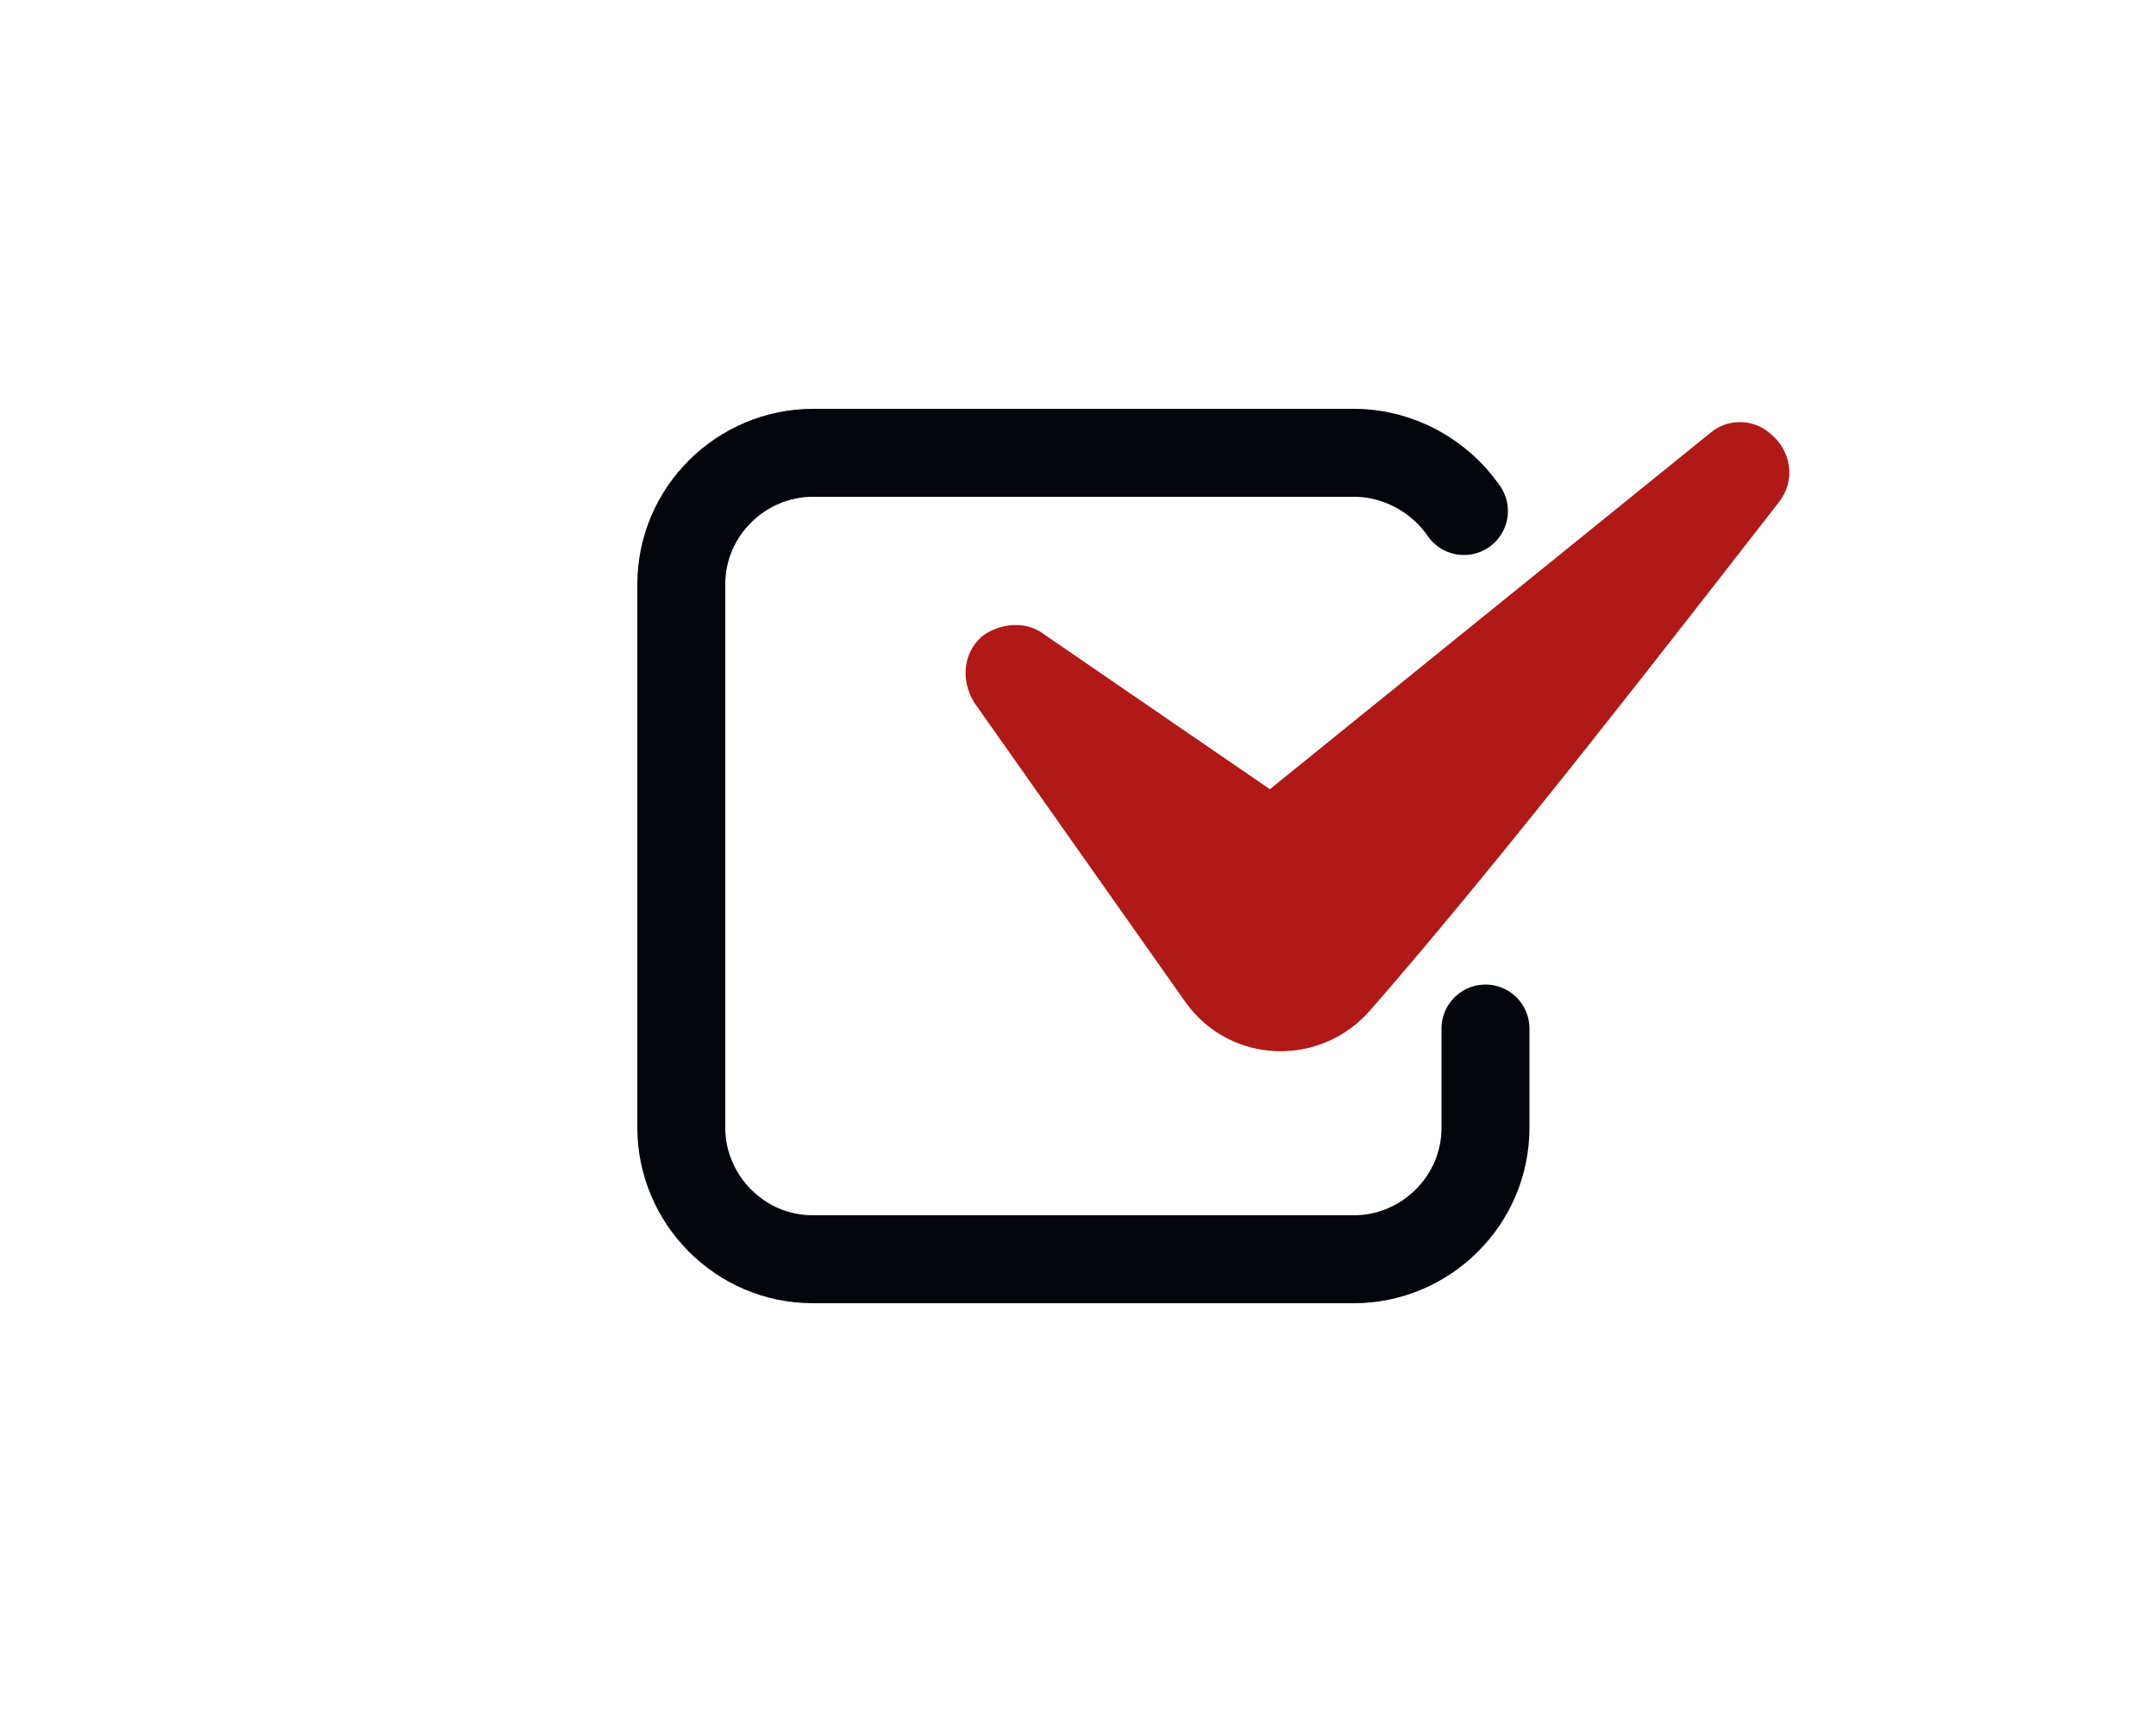
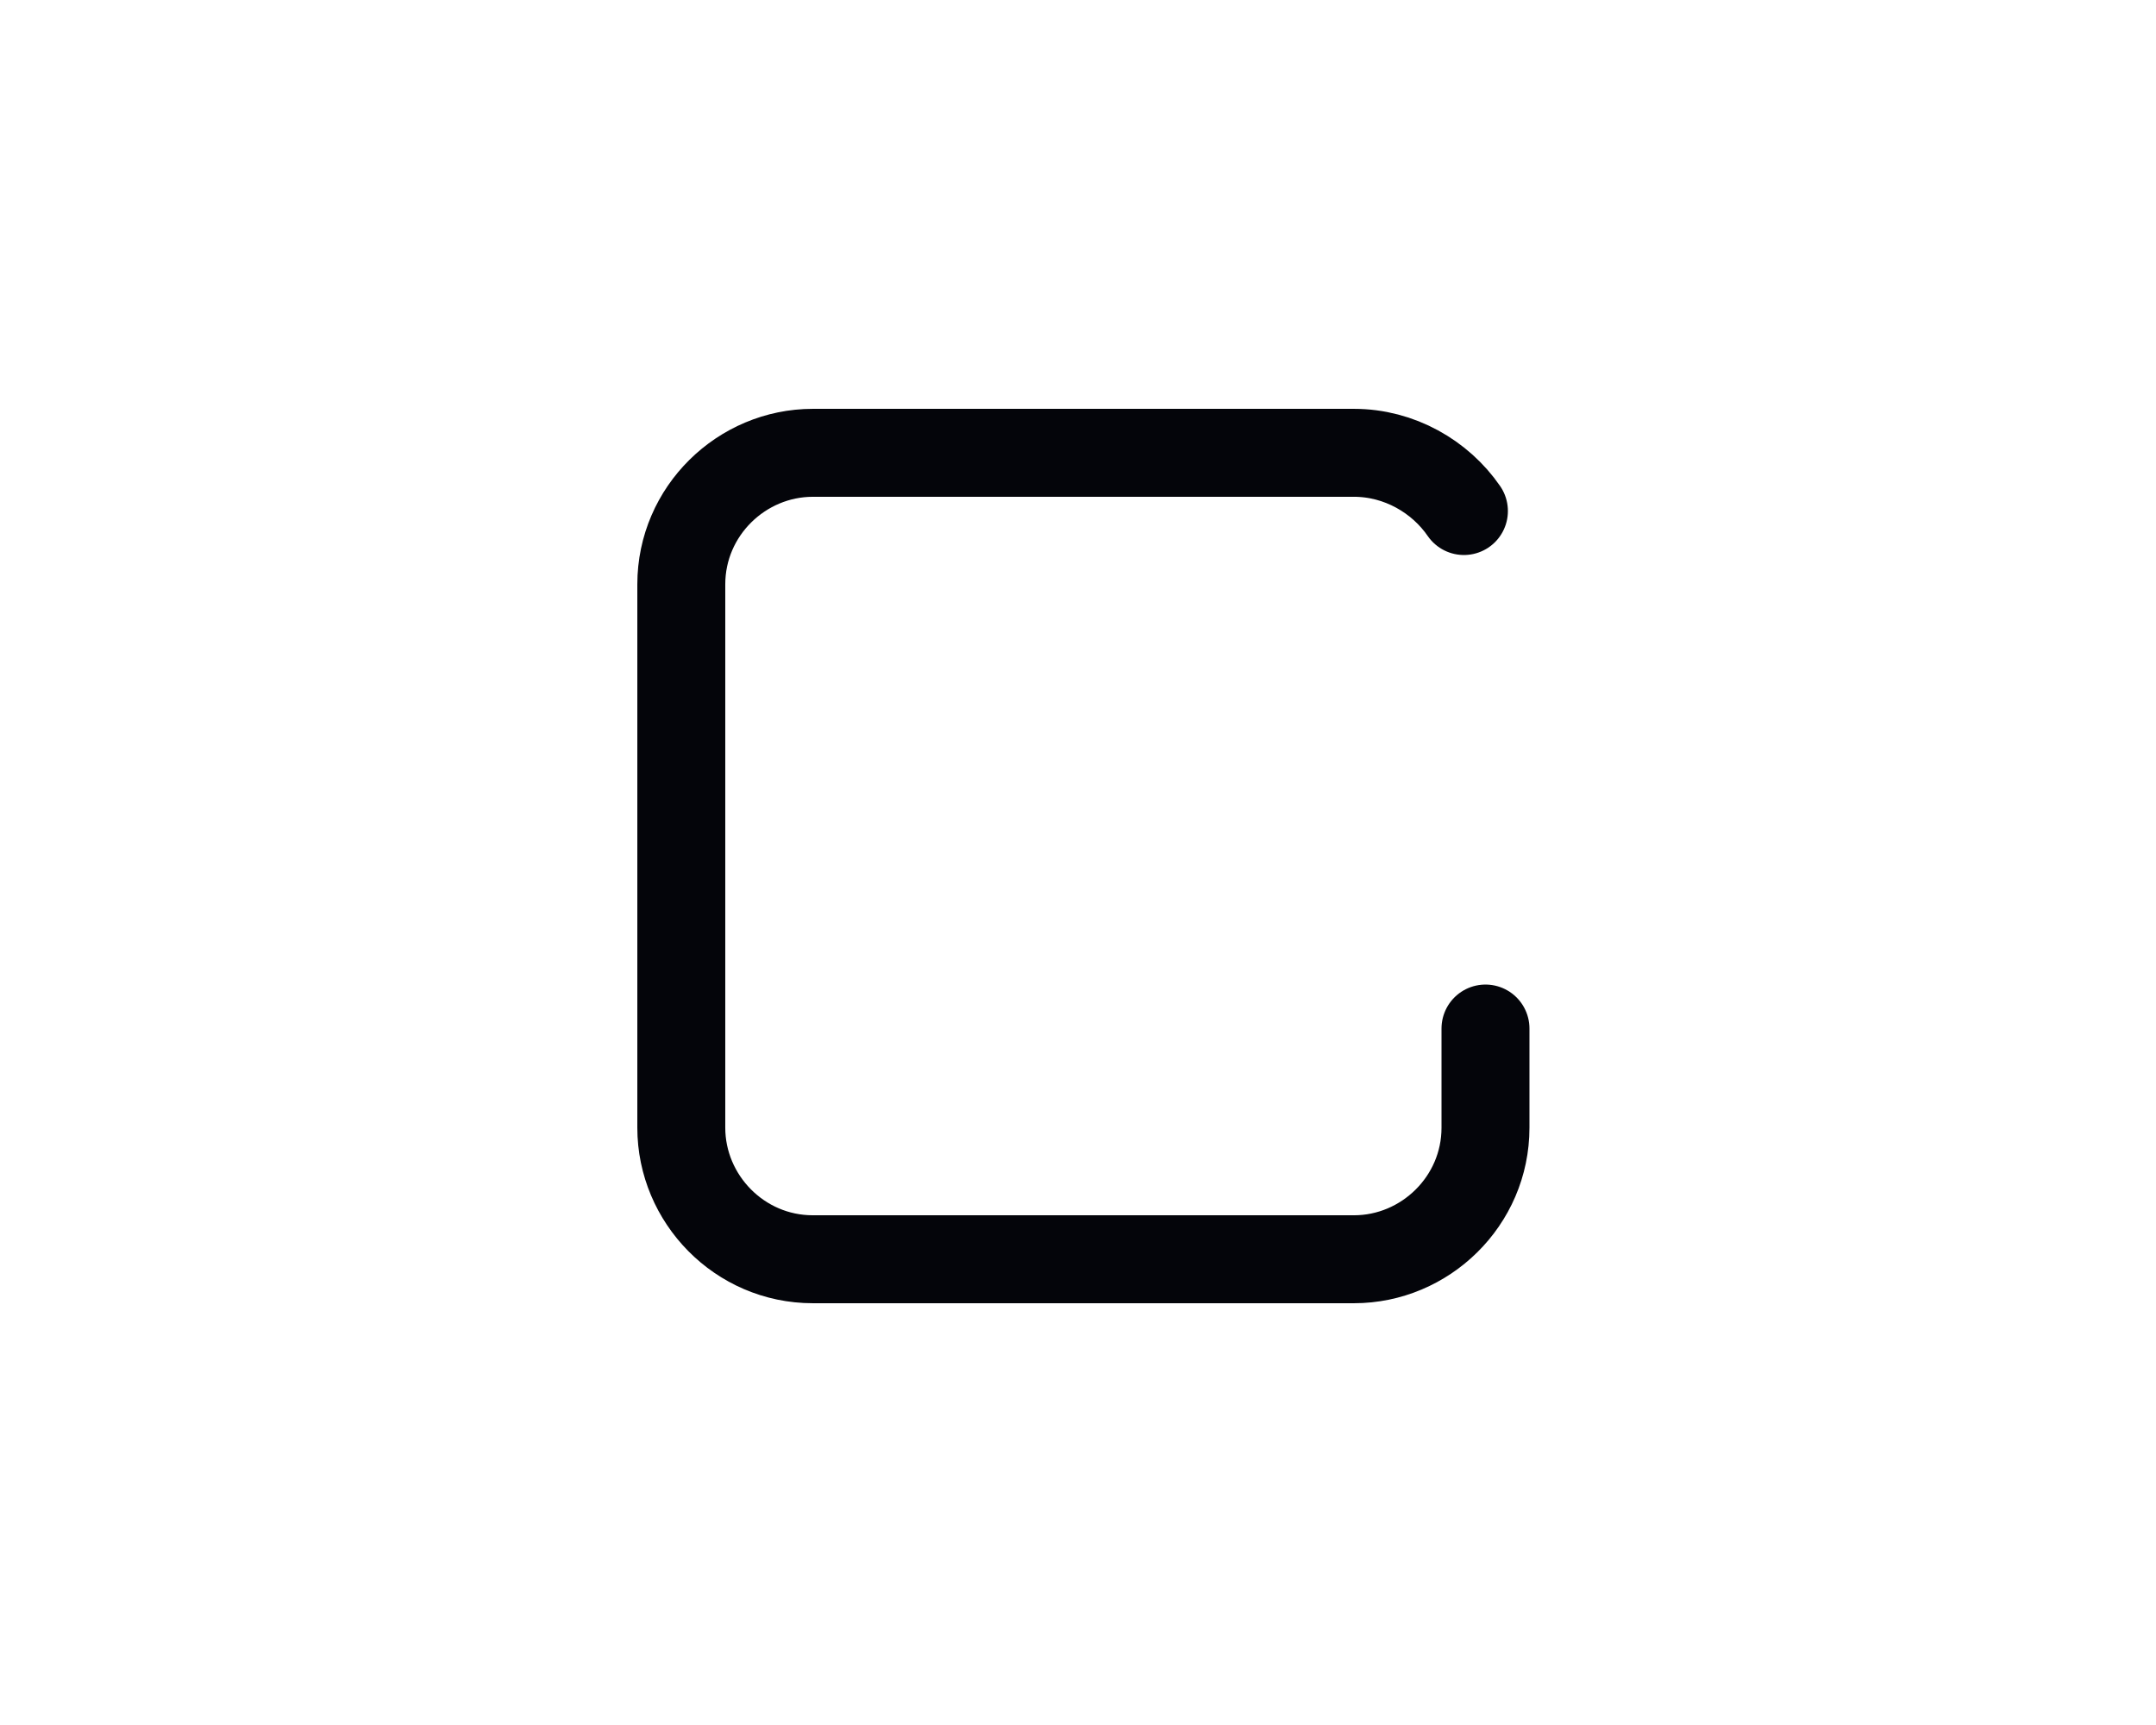
<svg xmlns="http://www.w3.org/2000/svg" version="1.1" id="Ebene_1" x="0px" y="0px" viewBox="0 0 100 80" style="enable-background:new 0 0 100 80;" xml:space="preserve">
  <style type="text/css">
	.st0{fill:#B01917;}
	.st1{fill:none;stroke:#04050A;stroke-width:4.079;stroke-linecap:round;stroke-miterlimit:10;}
</style>
  <g>
-     <path class="st0" d="M82.5,23.3c0.8-1,0.6-2.4-0.4-3.2v0c-0.8-0.7-2-0.7-2.8,0L58.9,36.6l-10.5-7.2c-0.8-0.6-1.9-0.5-2.7,0l0,0   c-1,0.7-1.2,2.1-0.5,3.2l9.8,13.9c2.1,2.9,6.3,3,8.6,0.3C69.8,39.7,77.9,29.2,82.5,23.3z" />
    <path class="st1" d="M68.9,47.7v4.6c0,3.4-2.8,6.1-6.1,6.1H37.7c-3.4,0-6.1-2.8-6.1-6.1V27.1c0-3.4,2.8-6.1,6.1-6.1h25.1   c2.1,0,4,1.1,5.1,2.7" />
  </g>
</svg>